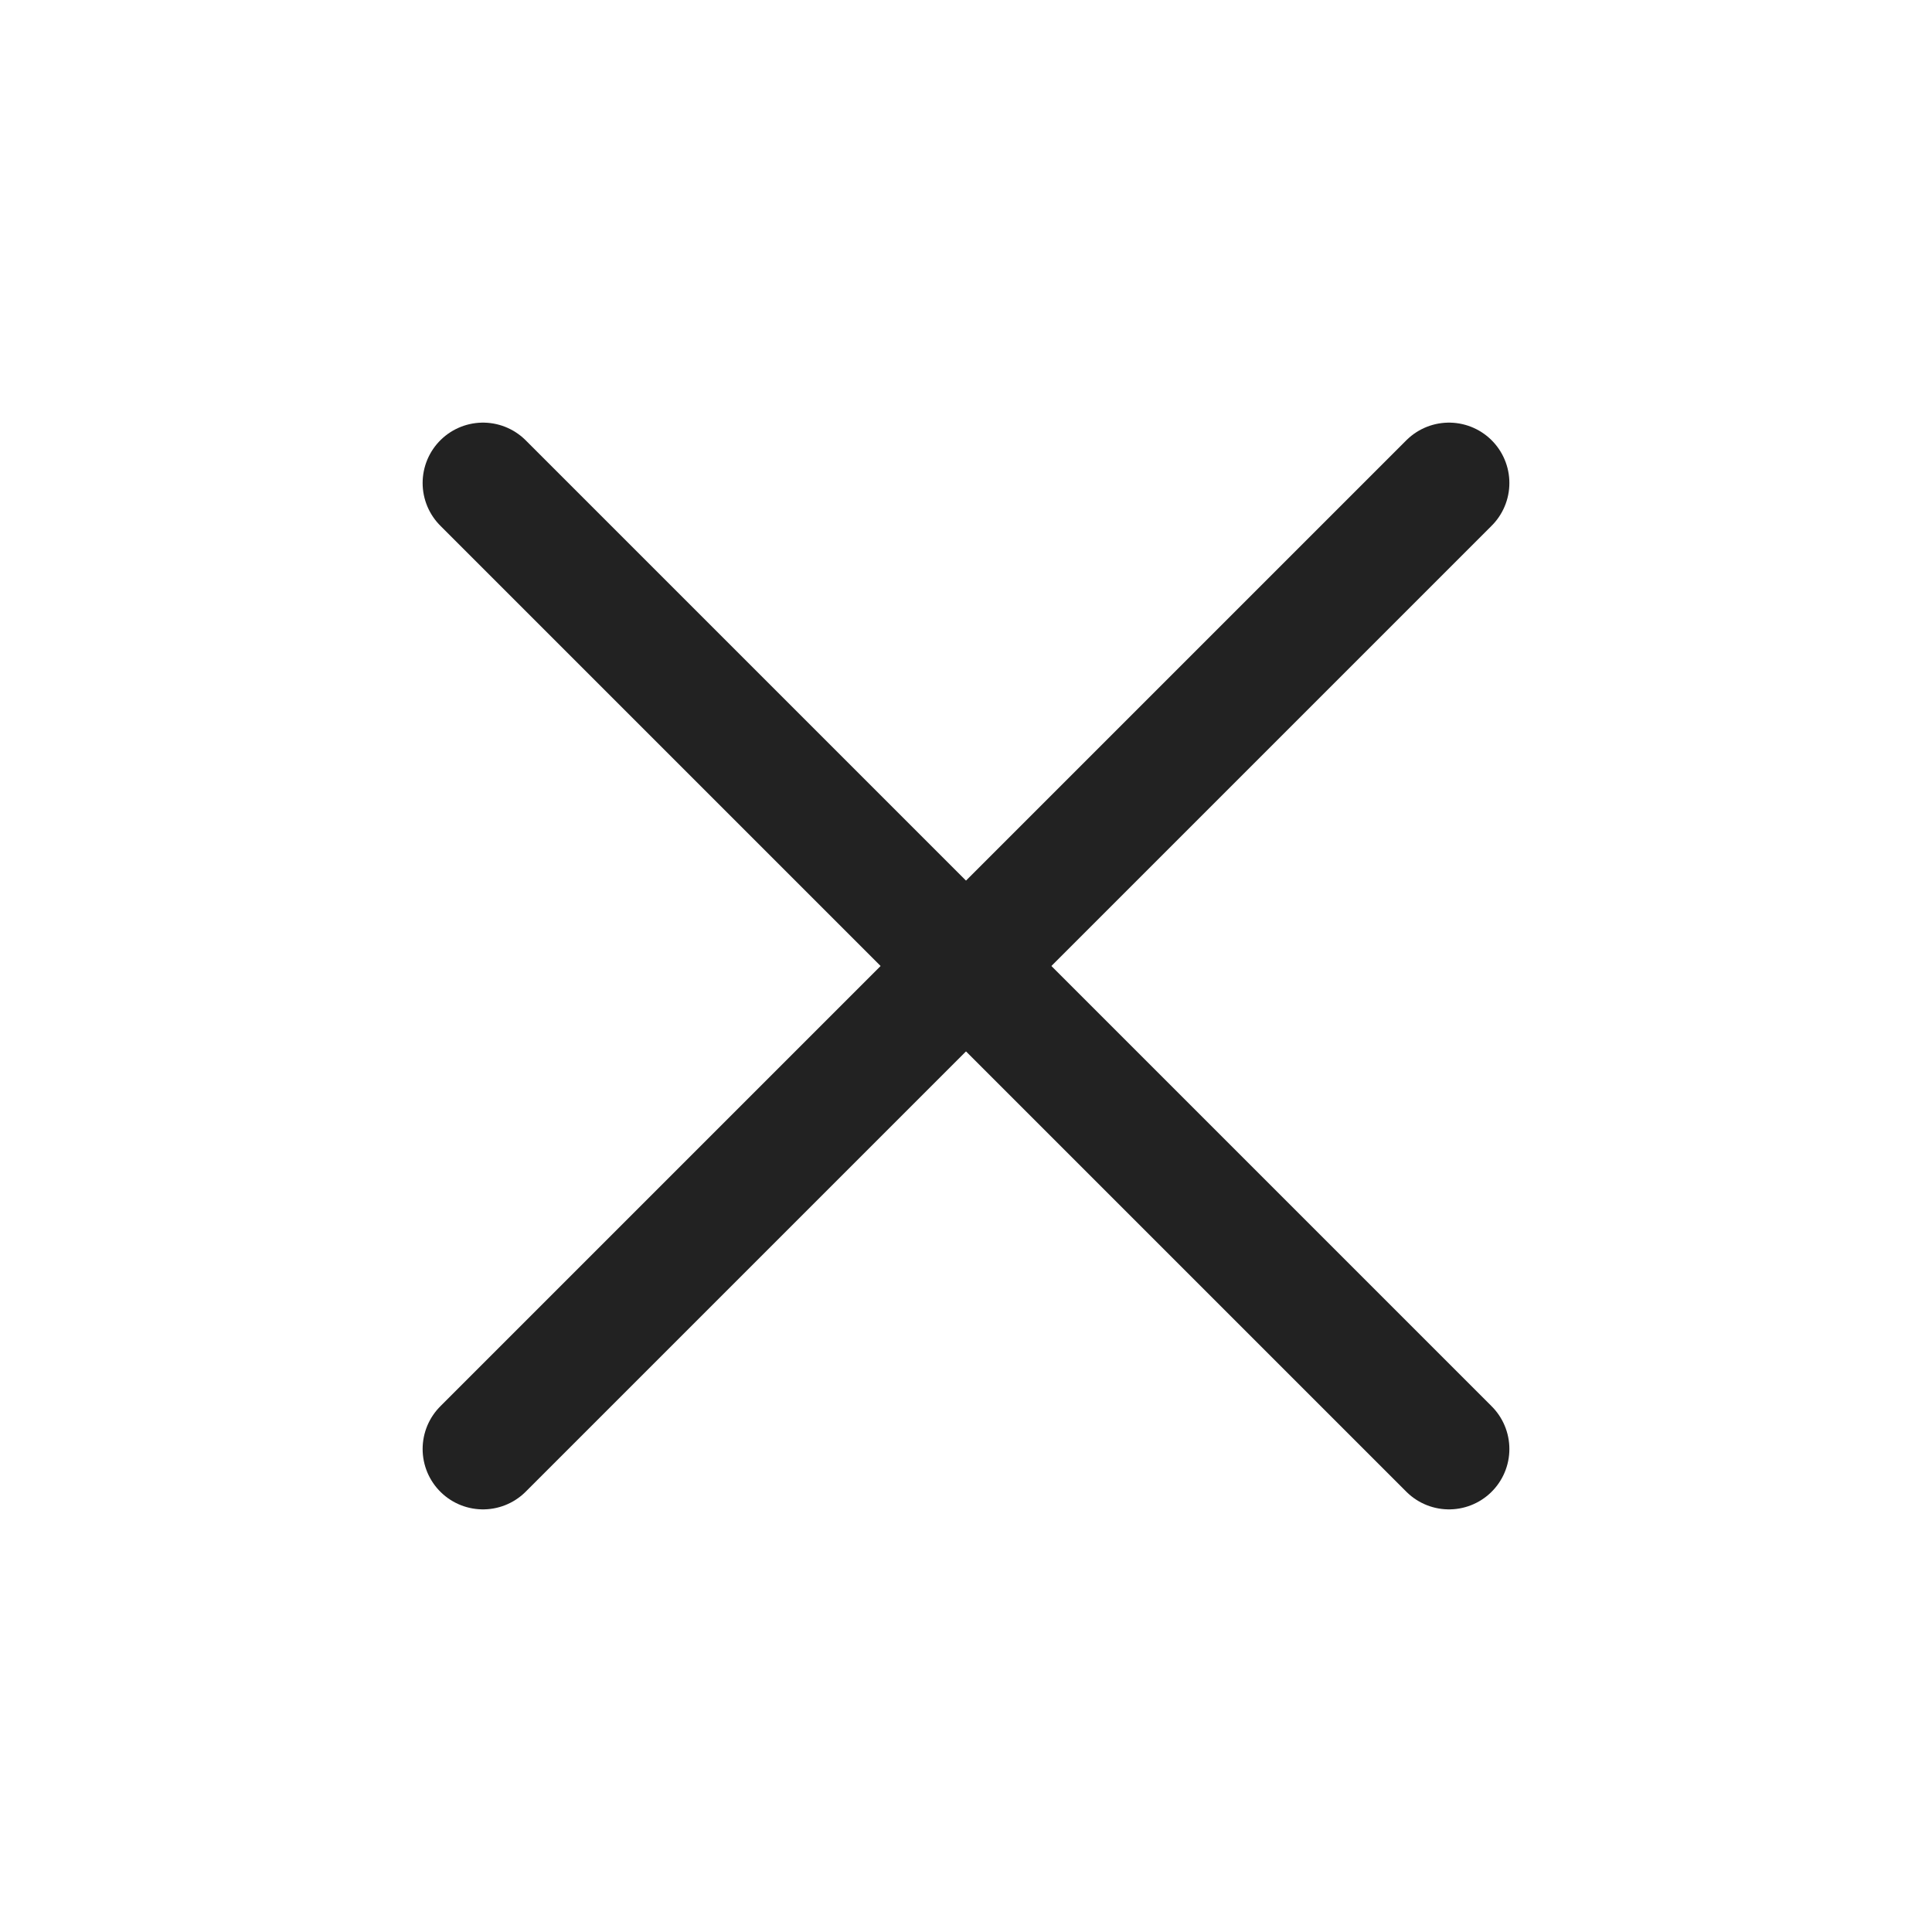
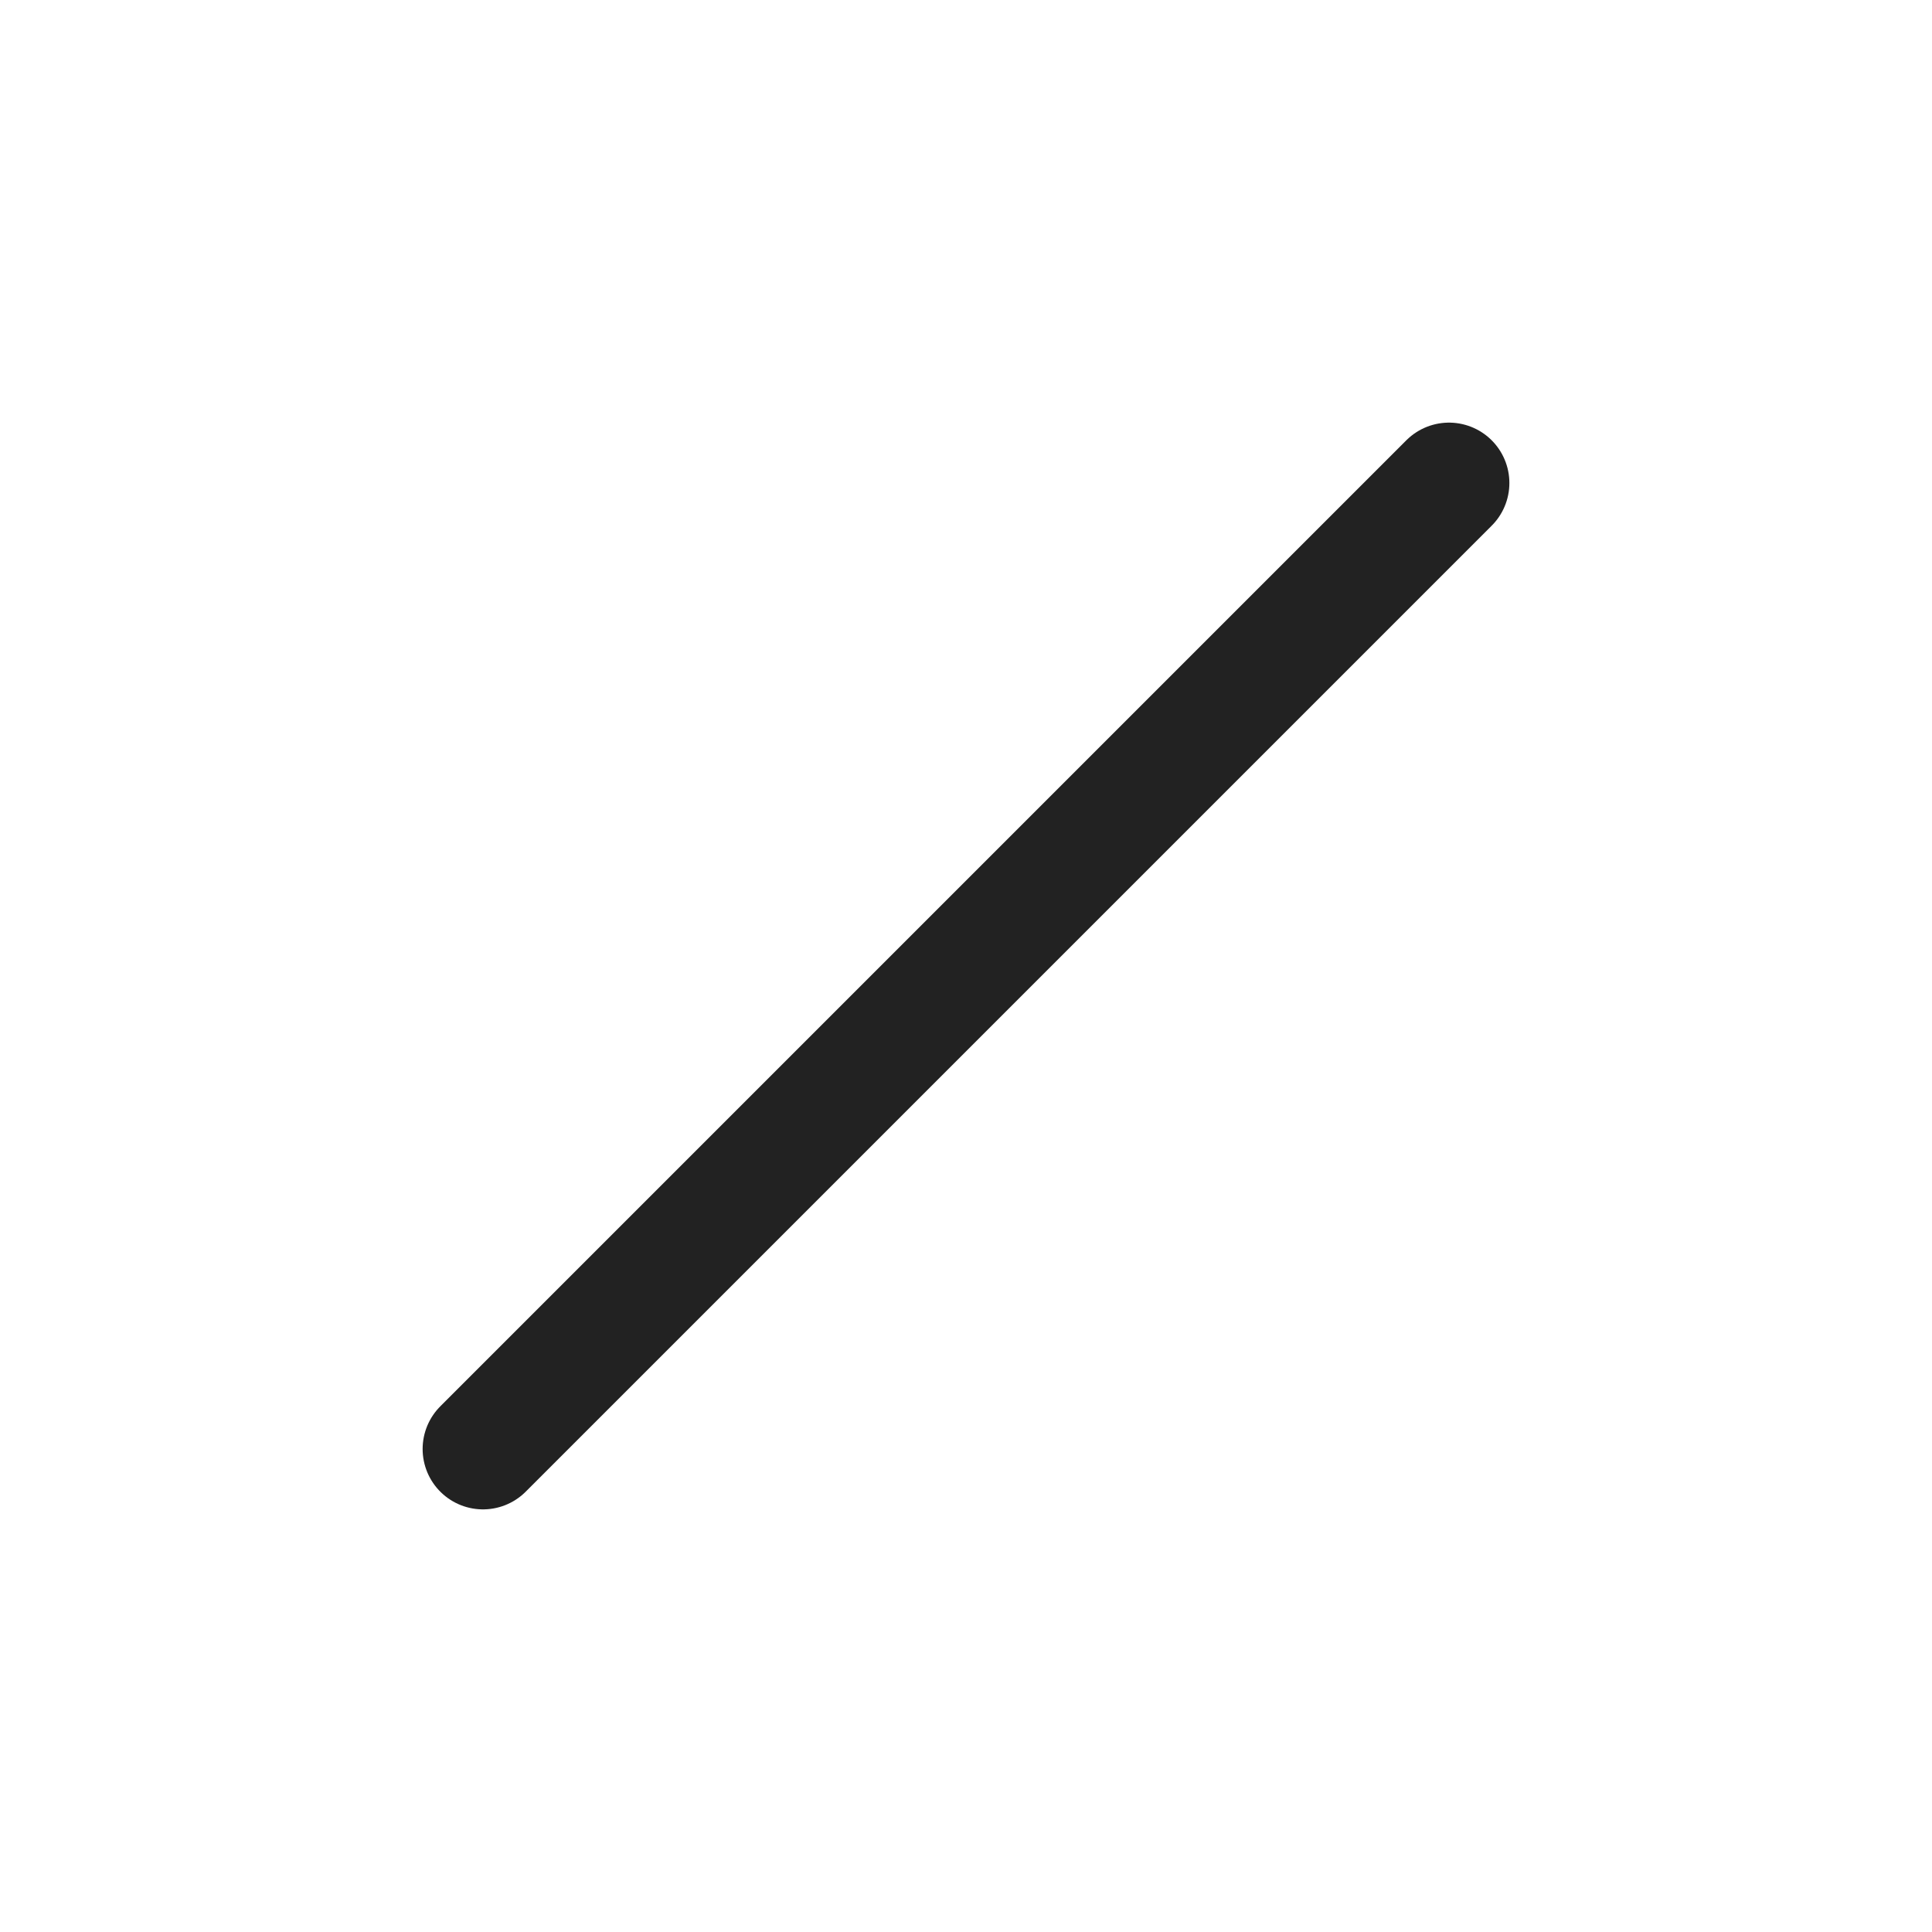
<svg xmlns="http://www.w3.org/2000/svg" width="16" height="16" viewBox="0 0 16 16" fill="none">
  <path d="M12 4L4 12" stroke="#222222" stroke-linecap="round" stroke-linejoin="round" />
-   <path d="M4 4L12 12" stroke="#222222" stroke-linecap="round" stroke-linejoin="round" />
</svg>